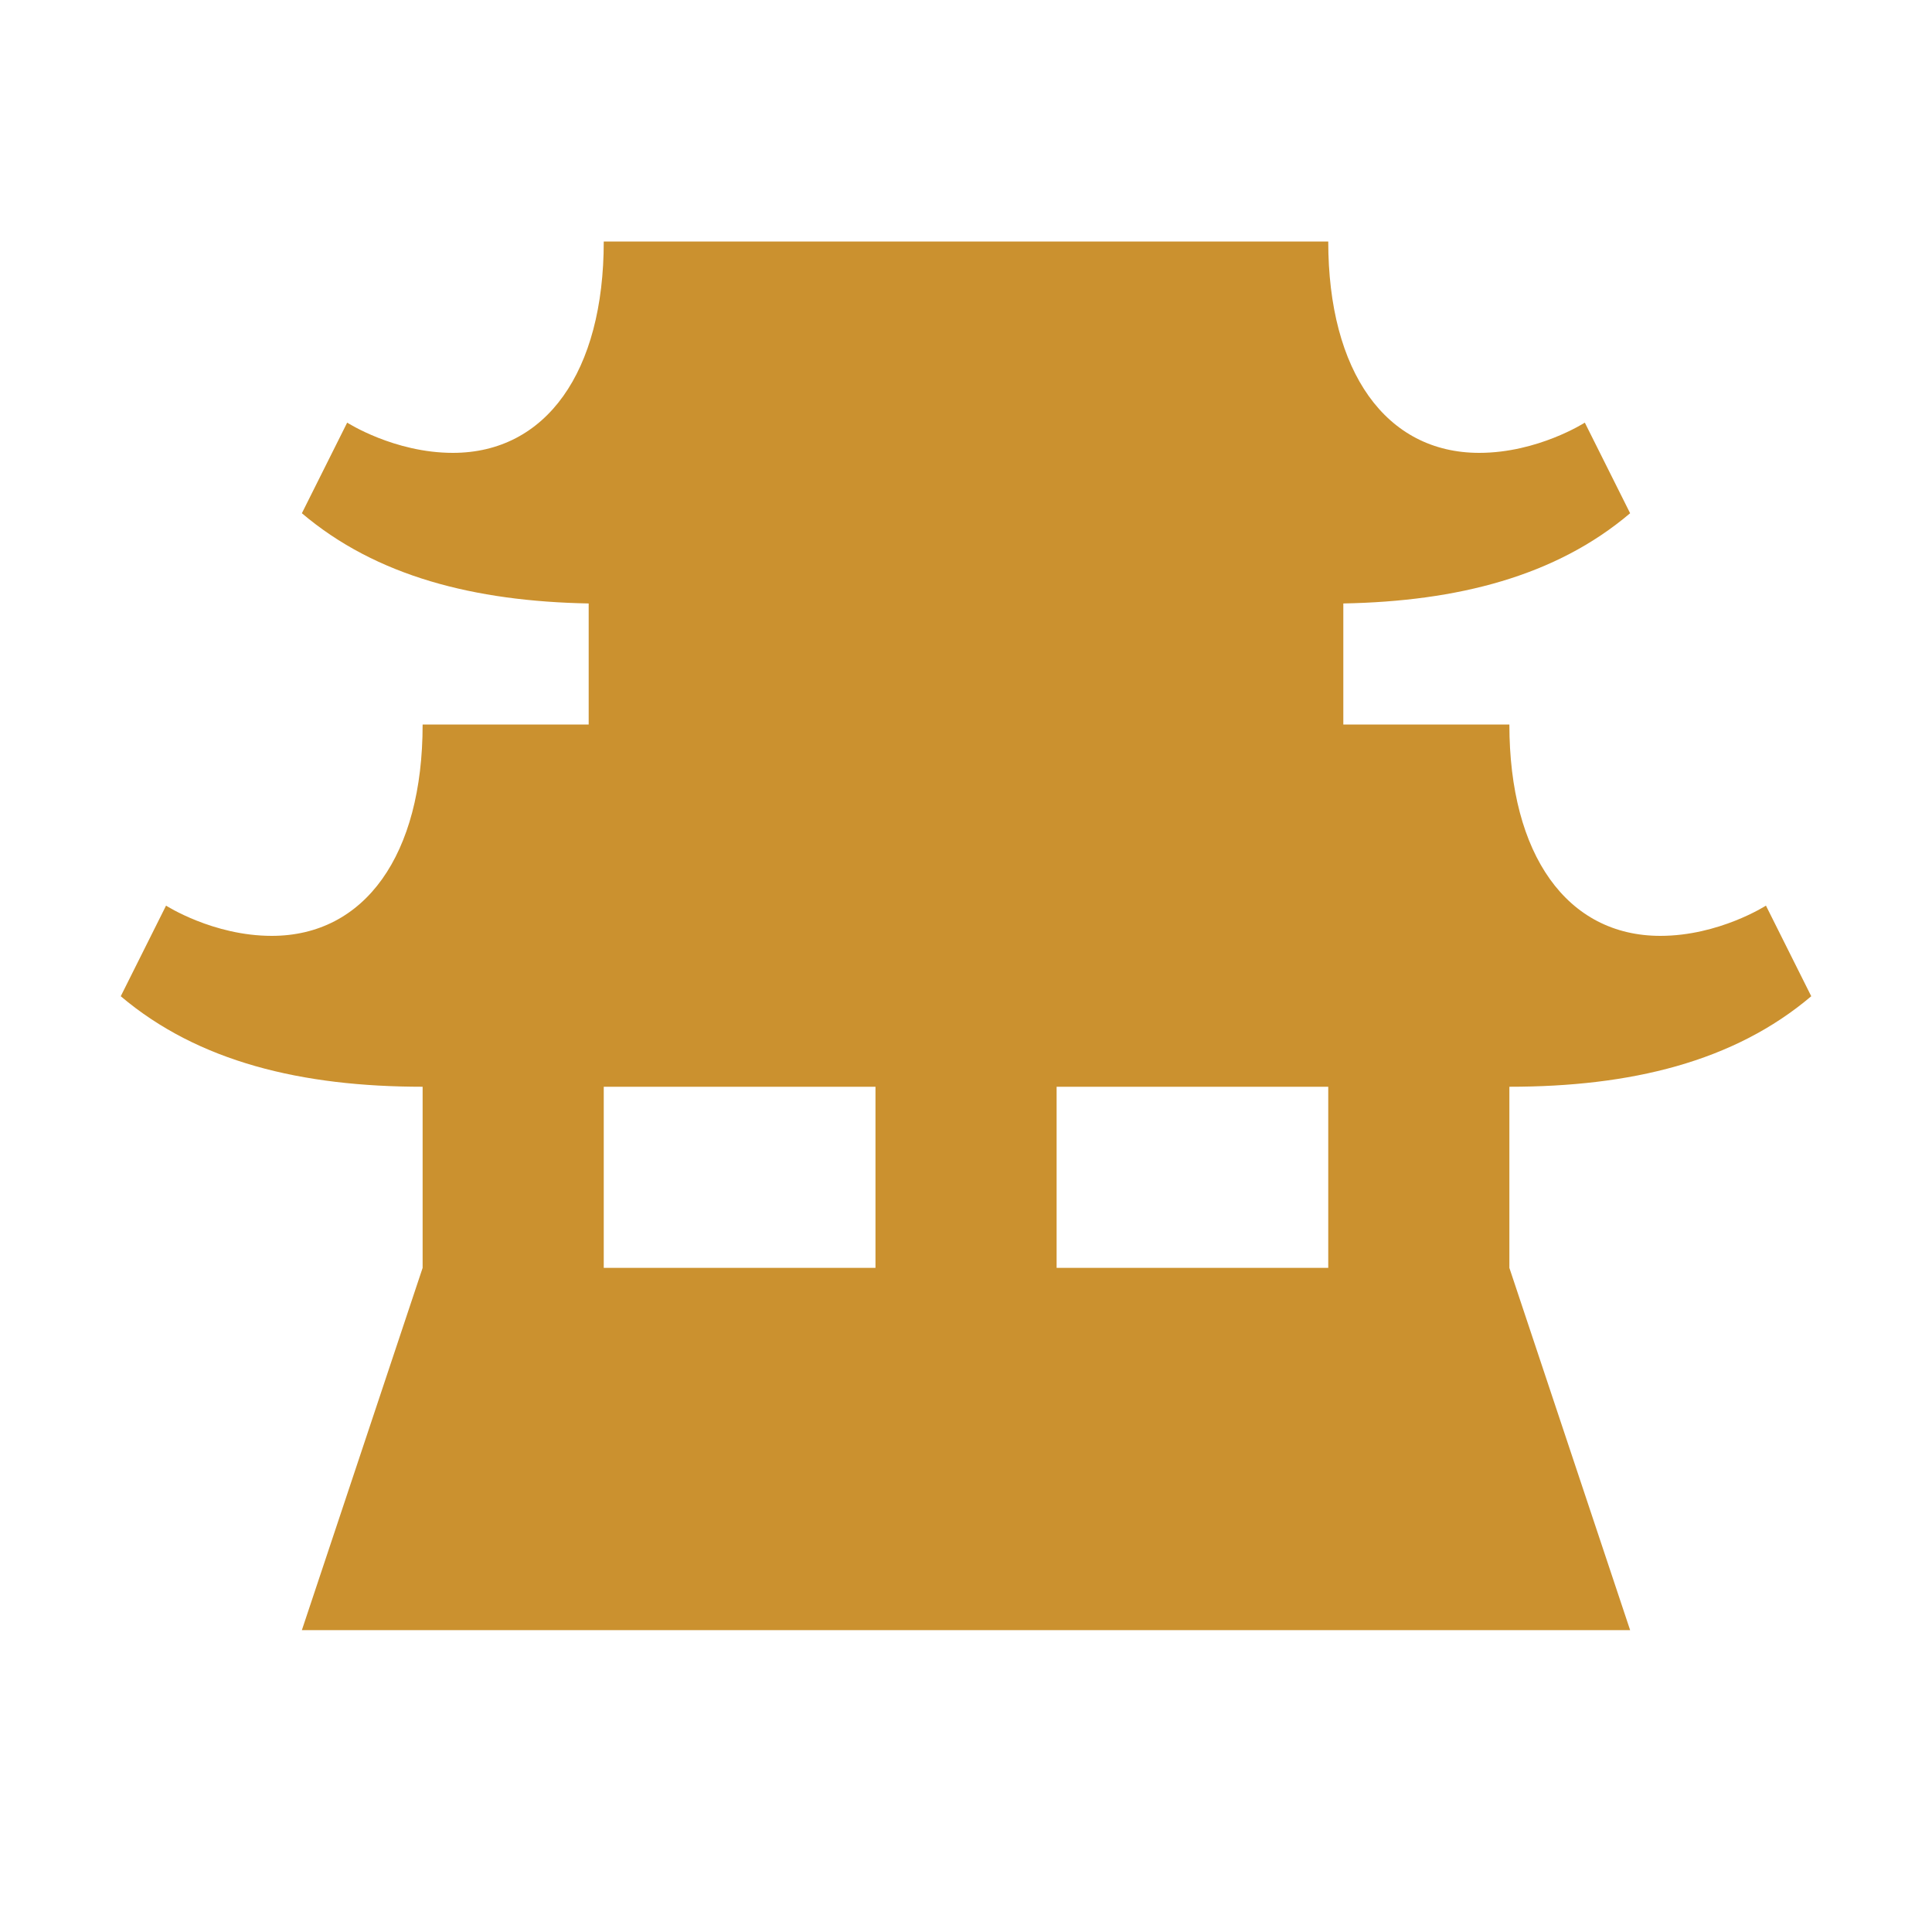
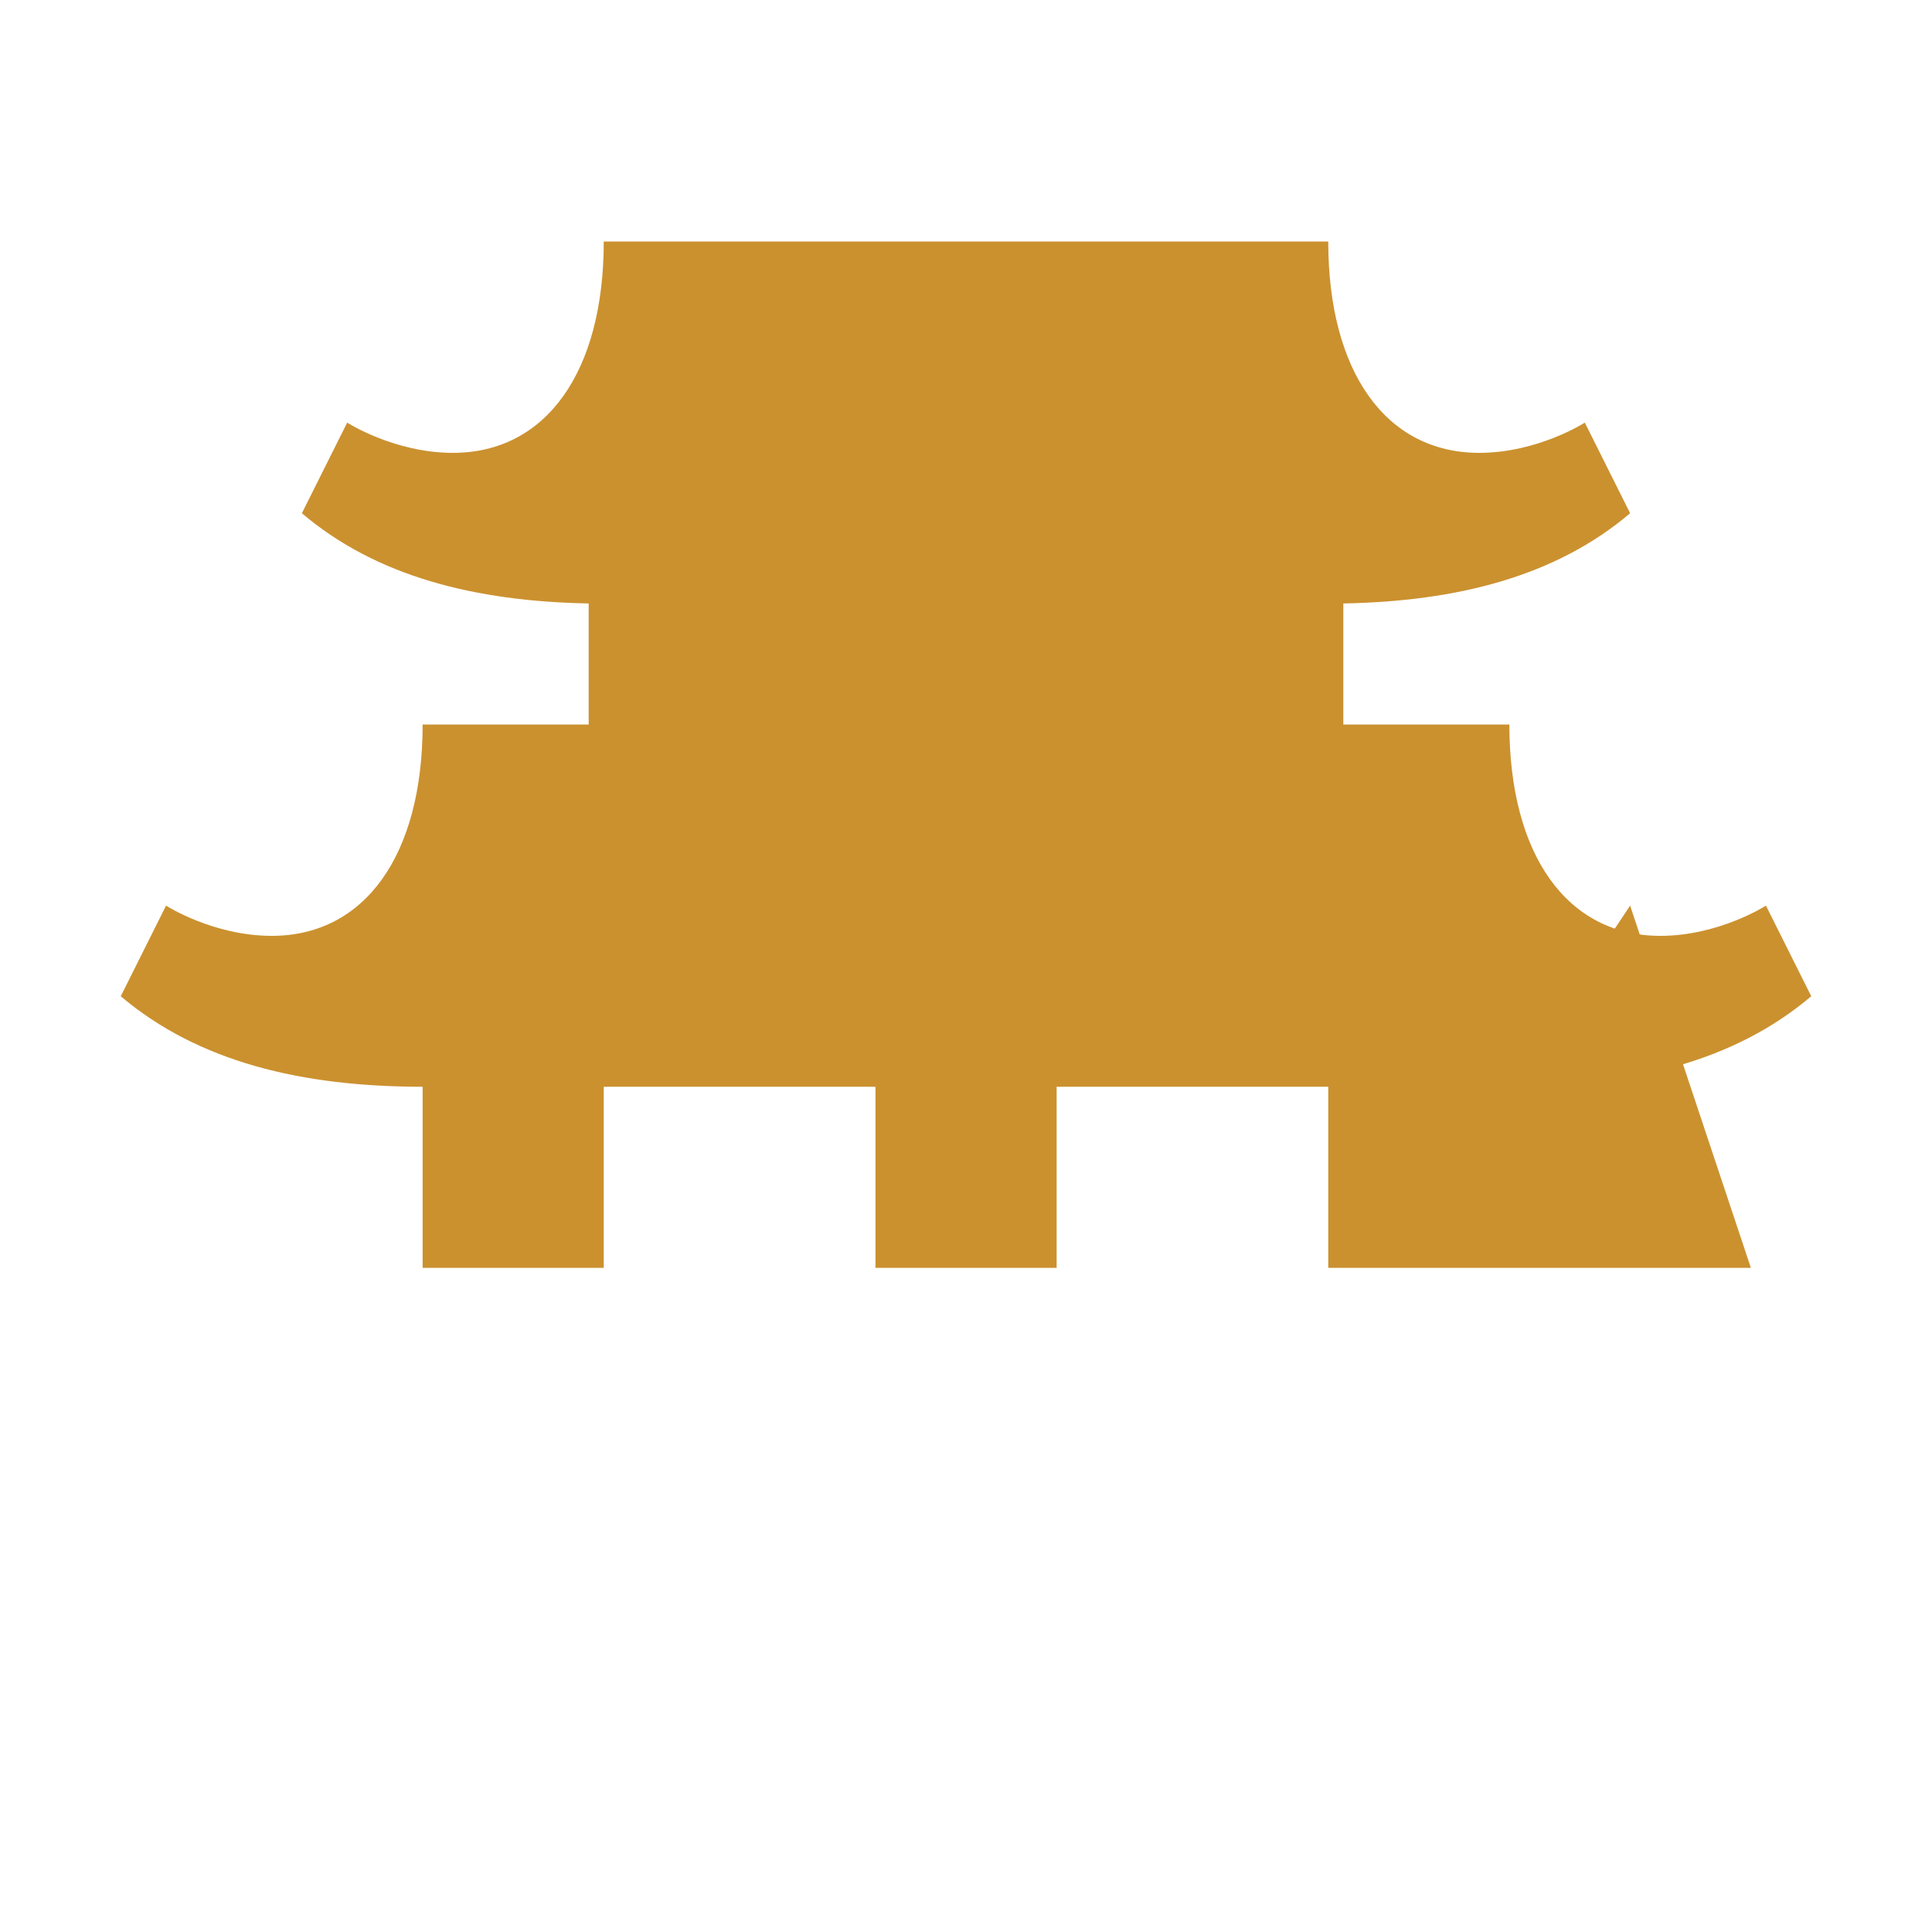
<svg xmlns="http://www.w3.org/2000/svg" viewBox="0 0 20 20" fill="#CB912F">
-   <path d="M15.625 11.25c1.25 0 2.322-.256 3.125-.937l-.469-.938s-.487.313-1.093.313c-.966 0-1.563-.838-1.563-2.188h-1.719V6.247c1.181-.022 2.2-.281 2.969-.934l-.469-.938s-.487.313-1.093.313c-.966 0-1.563-.838-1.563-2.188h-7.5c0 1.35-.597 2.188-1.562 2.188-.607 0-1.094-.313-1.094-.313l-.469.938c.769.653 1.787.912 2.969.934V7.5H4.375c0 1.35-.597 2.188-1.562 2.188-.607 0-1.094-.313-1.094-.313l-.469.938c.803.68 1.875.937 3.125.937v1.875l-1.25 3.75h13.75l-1.25-3.75zM6.25 13.125V11.25h2.813v1.875zm4.688 0V11.25h2.812v1.875z" fill="#CB912F" />
+   <path d="M15.625 11.25c1.25 0 2.322-.256 3.125-.937l-.469-.938s-.487.313-1.093.313c-.966 0-1.563-.838-1.563-2.188h-1.719V6.247c1.181-.022 2.2-.281 2.969-.934l-.469-.938s-.487.313-1.093.313c-.966 0-1.563-.838-1.563-2.188h-7.5c0 1.35-.597 2.188-1.562 2.188-.607 0-1.094-.313-1.094-.313l-.469.938c.769.653 1.787.912 2.969.934V7.5H4.375c0 1.35-.597 2.188-1.562 2.188-.607 0-1.094-.313-1.094-.313l-.469.938c.803.68 1.875.937 3.125.937v1.875h13.75l-1.25-3.75zM6.25 13.125V11.25h2.813v1.875zm4.688 0V11.25h2.812v1.875z" fill="#CB912F" />
</svg>